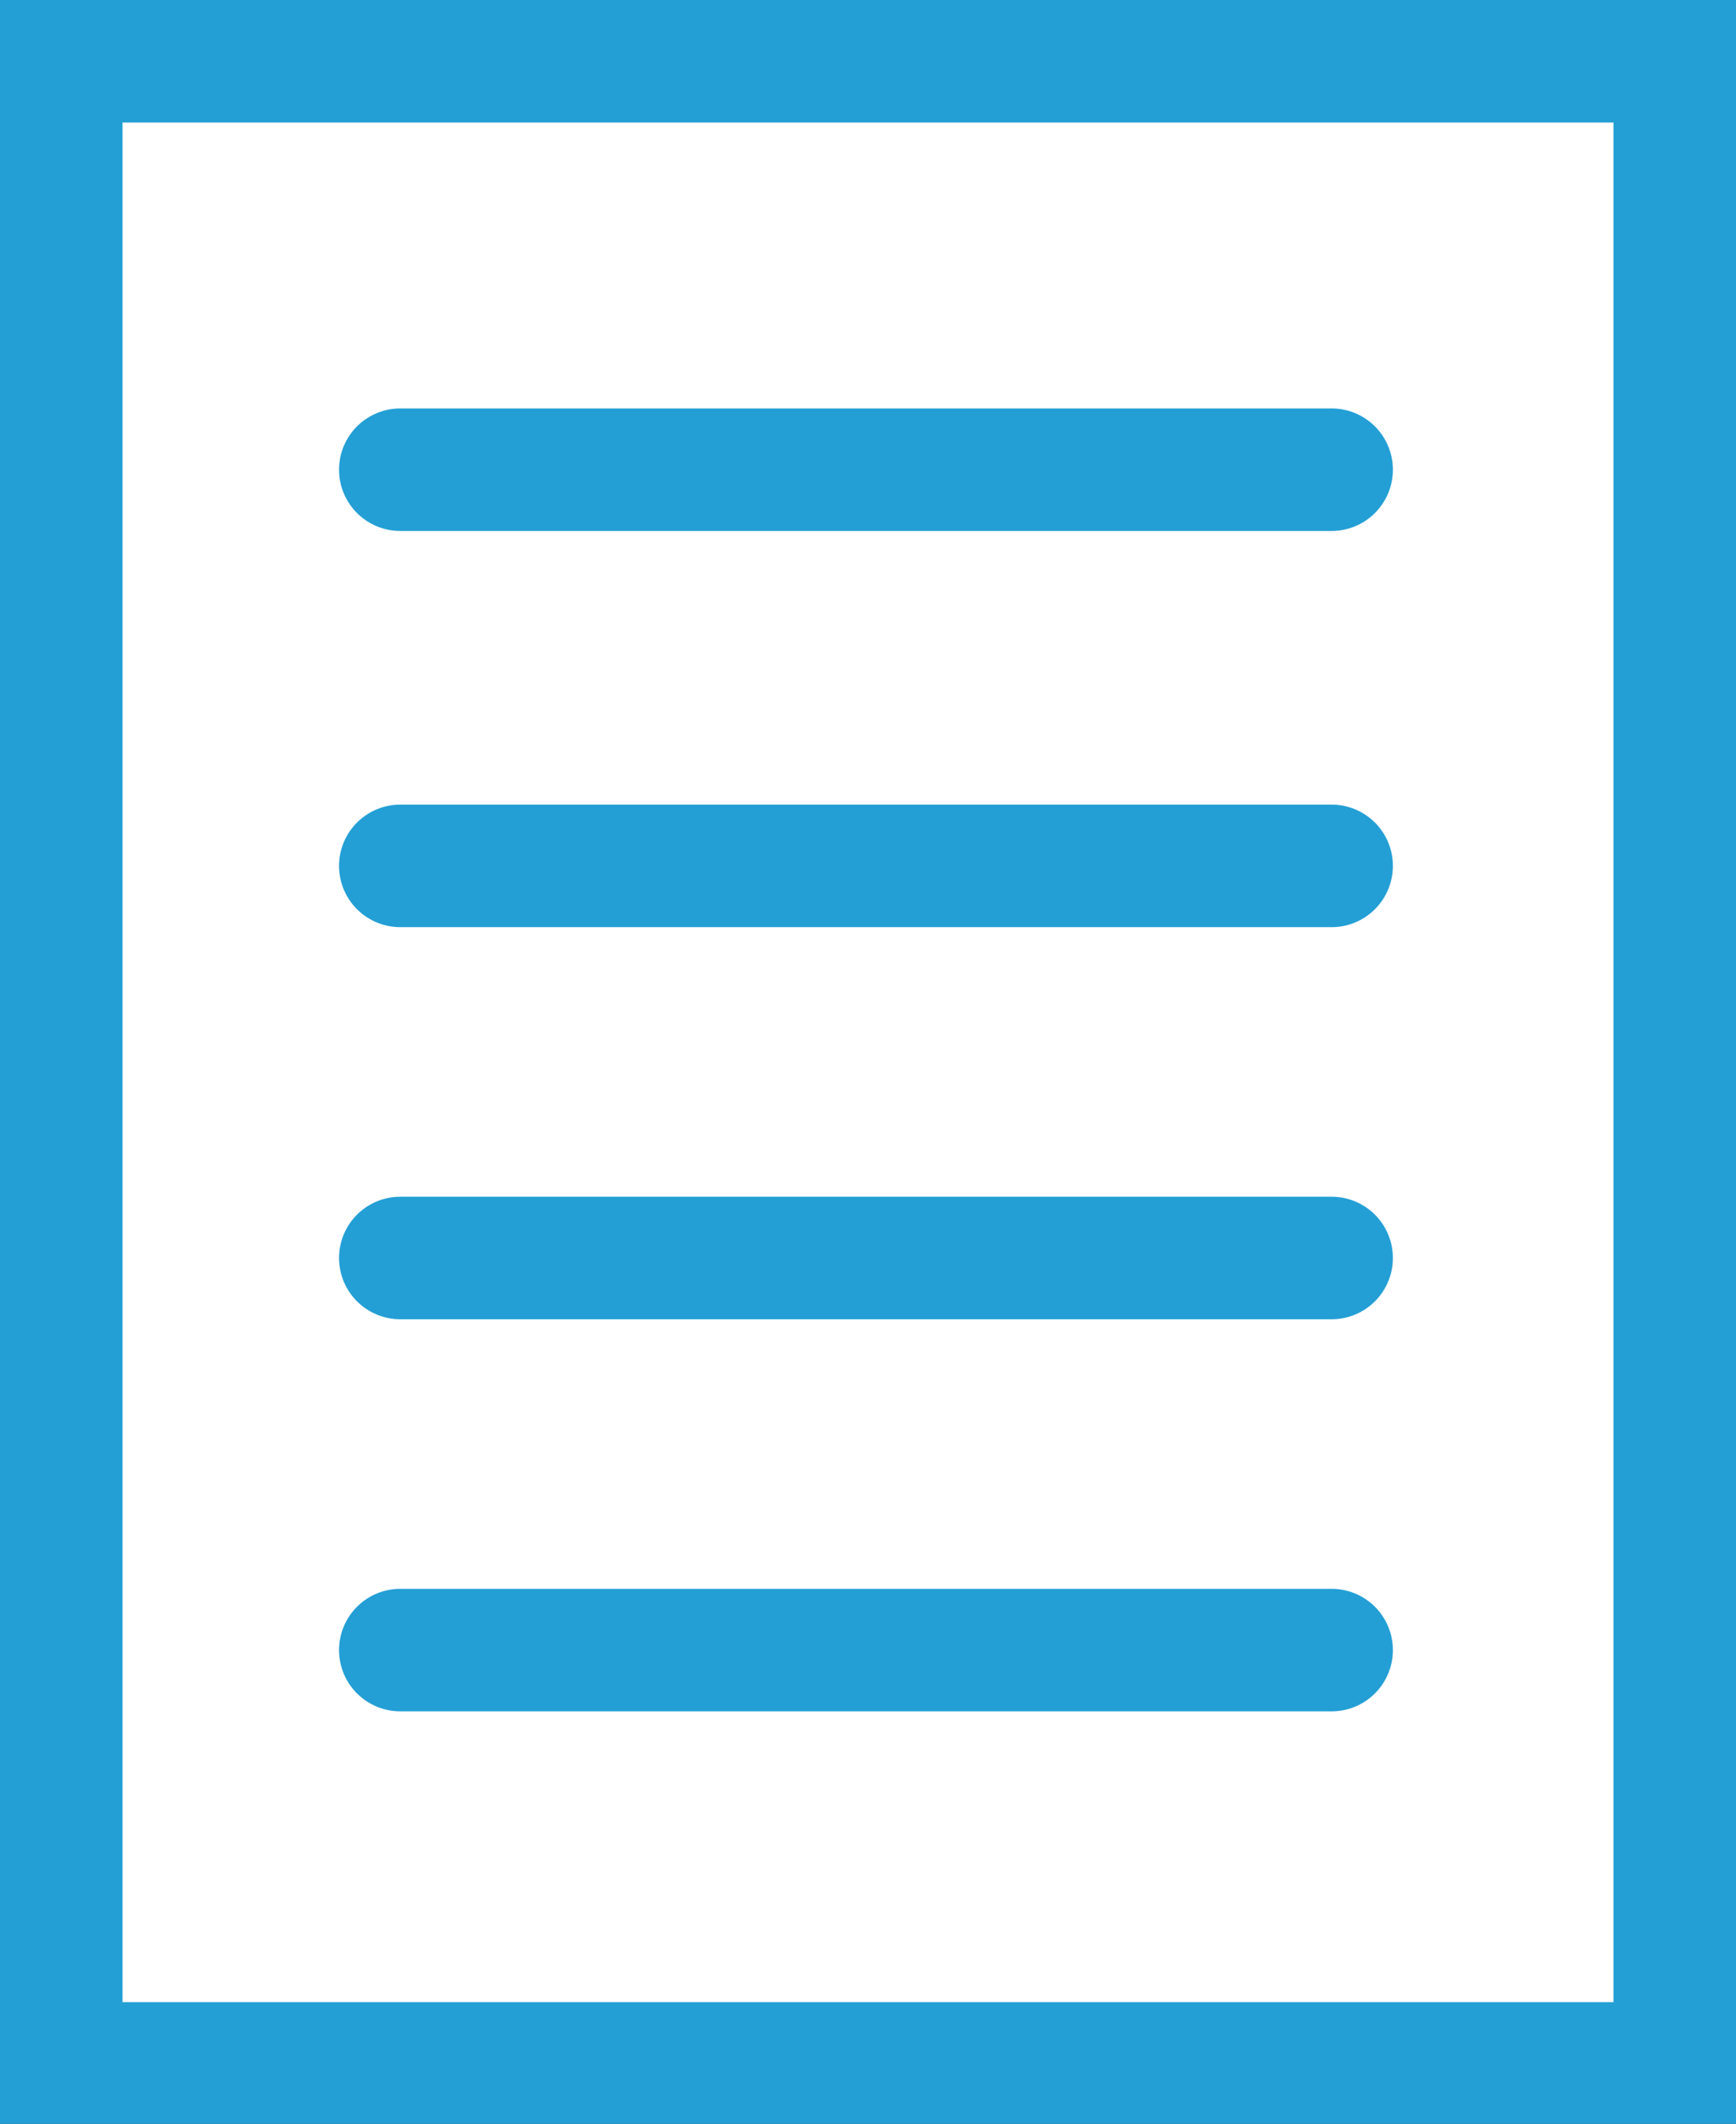
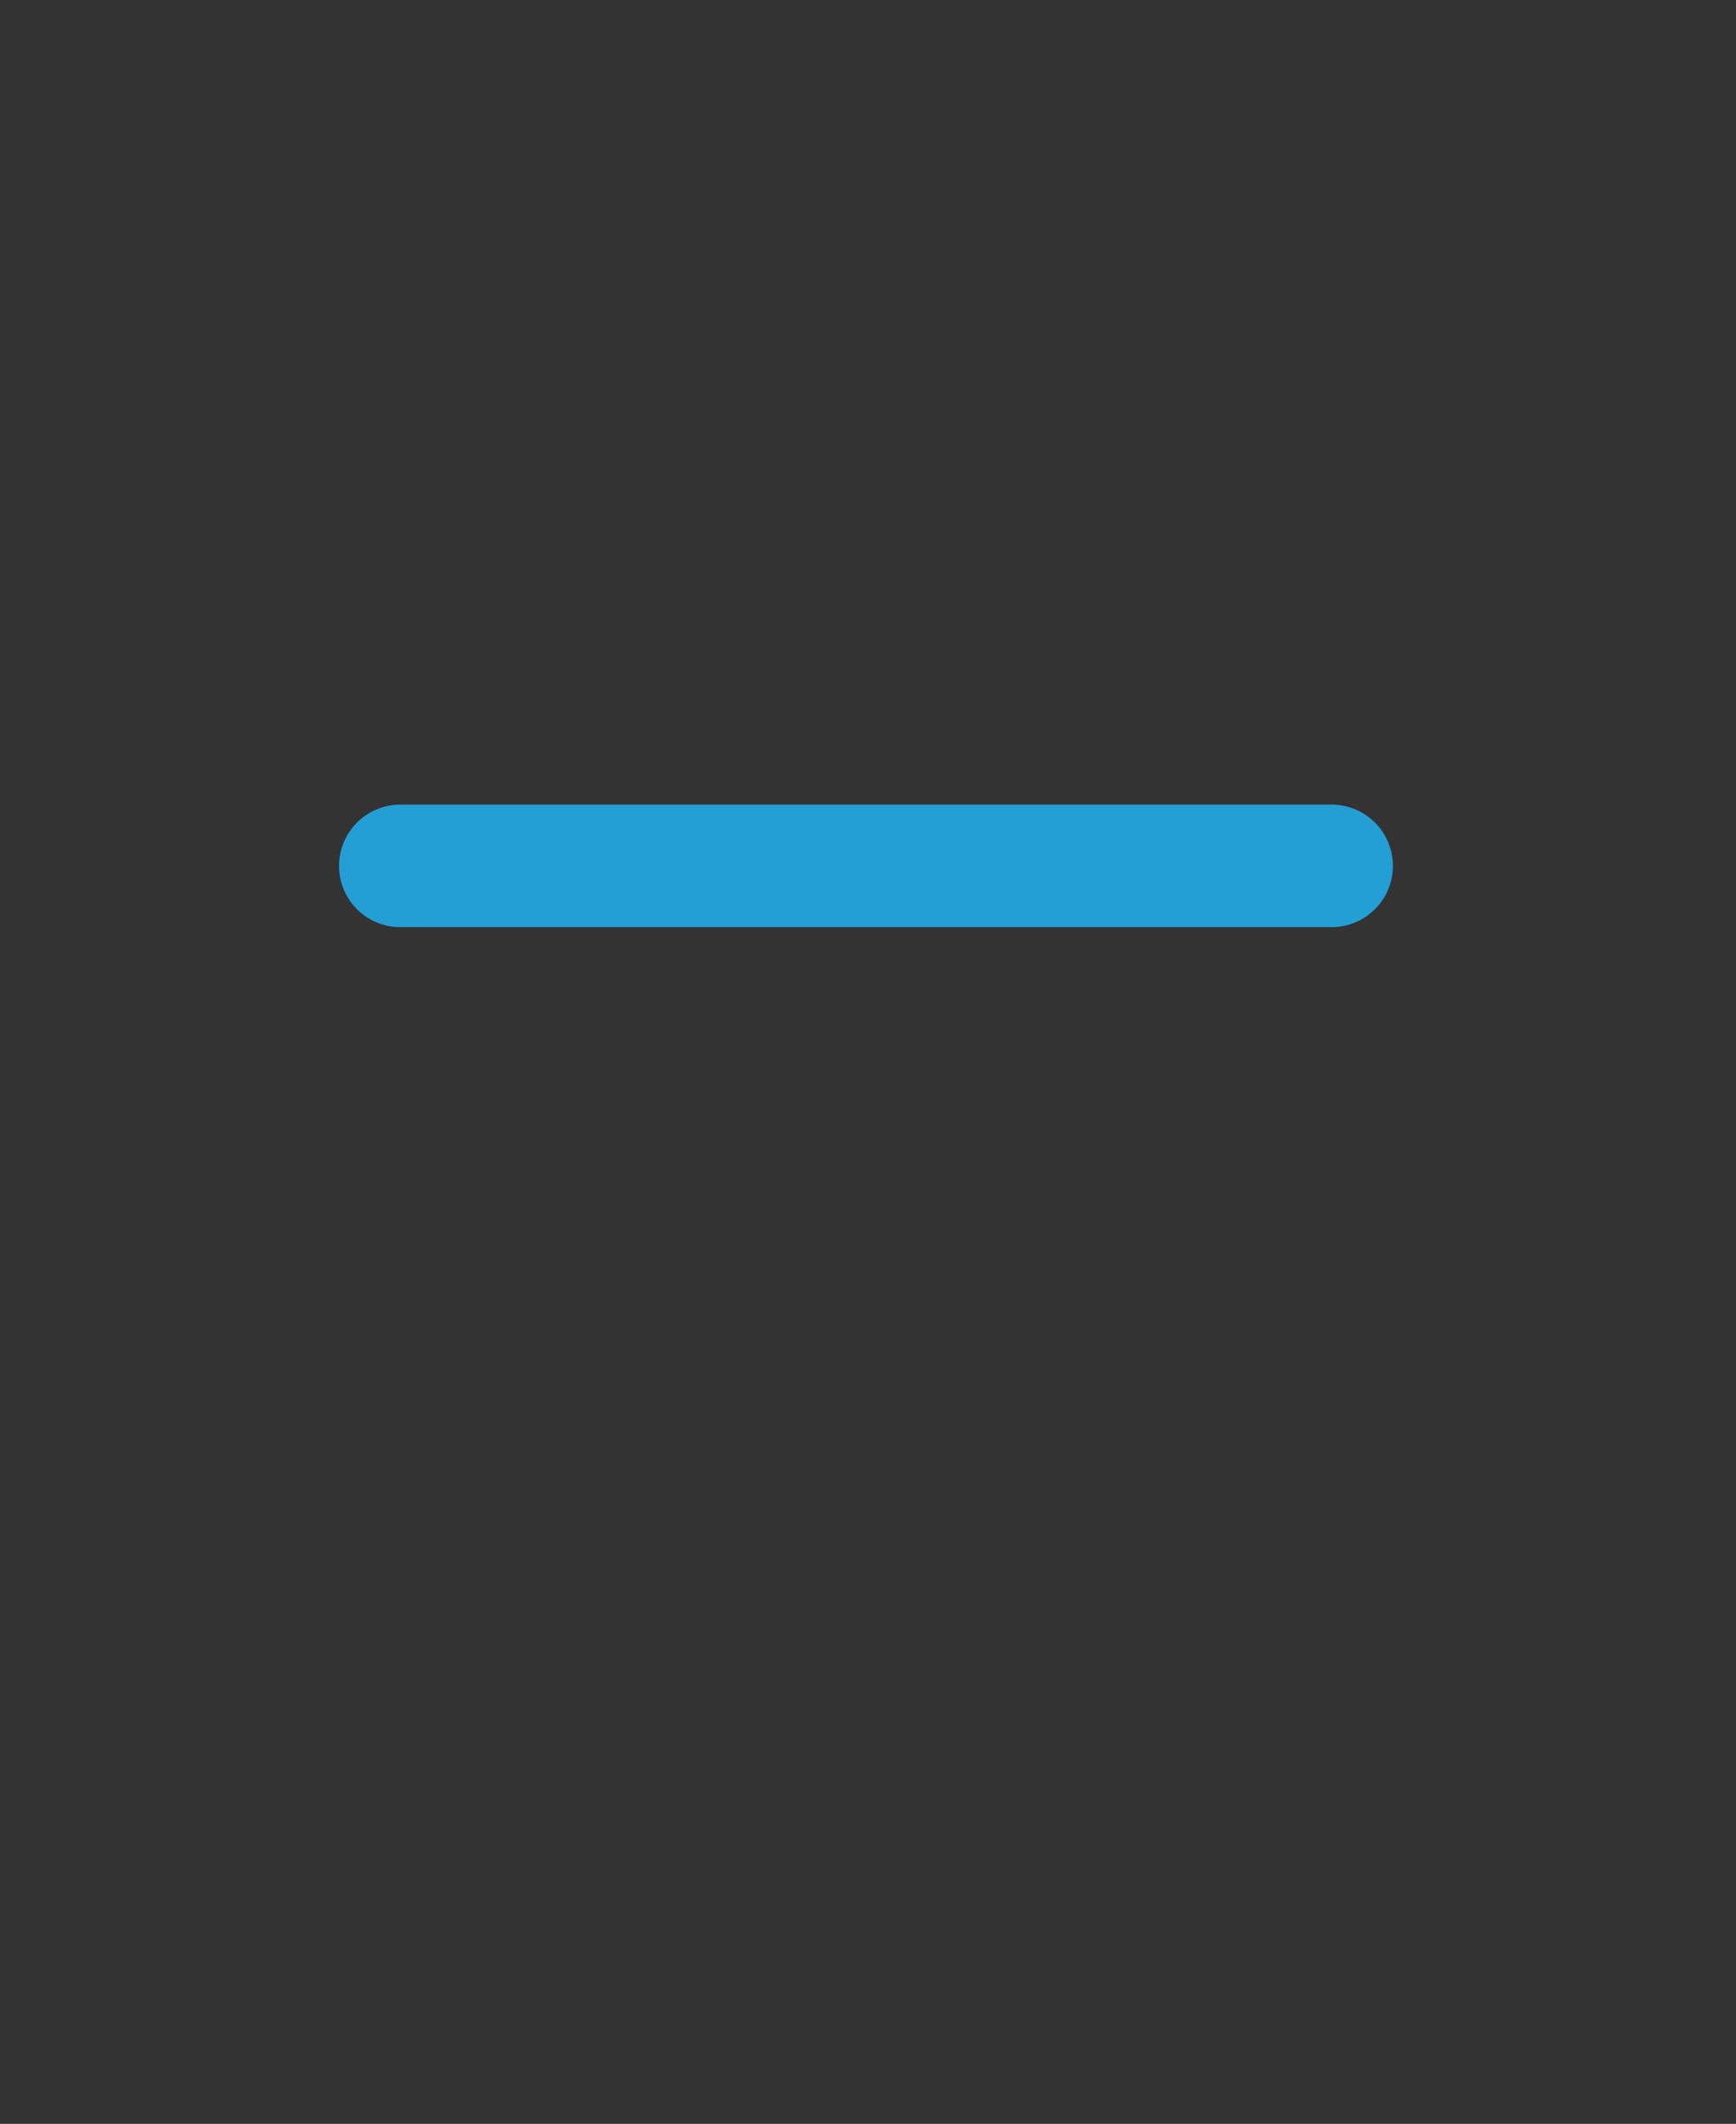
<svg xmlns="http://www.w3.org/2000/svg" id="Capa_1" data-name="Capa 1" viewBox="0 0 42.5 52">
  <rect x="0" y="0" width="42.5" height="52" fill="#333333" stroke="none" />
  <defs>
    <style>.cls-1{fill:#fff;}.cls-1,.cls-2{stroke:#239fd5;stroke-miterlimit:10;stroke-width:3px;}.cls-2{fill:none;stroke-linecap:round;}</style>
  </defs>
-   <rect class="cls-1" x="1.5" y="1.5" width="39.5" height="49.02" />
-   <line class="cls-2" x1="9.8" y1="11.5" x2="32.6" y2="11.5" />
  <line class="cls-2" x1="9.8" y1="21.2" x2="32.6" y2="21.2" />
-   <line class="cls-2" x1="9.8" y1="30.8" x2="32.6" y2="30.8" />
-   <line class="cls-2" x1="9.8" y1="40.4" x2="32.6" y2="40.4" />
</svg>